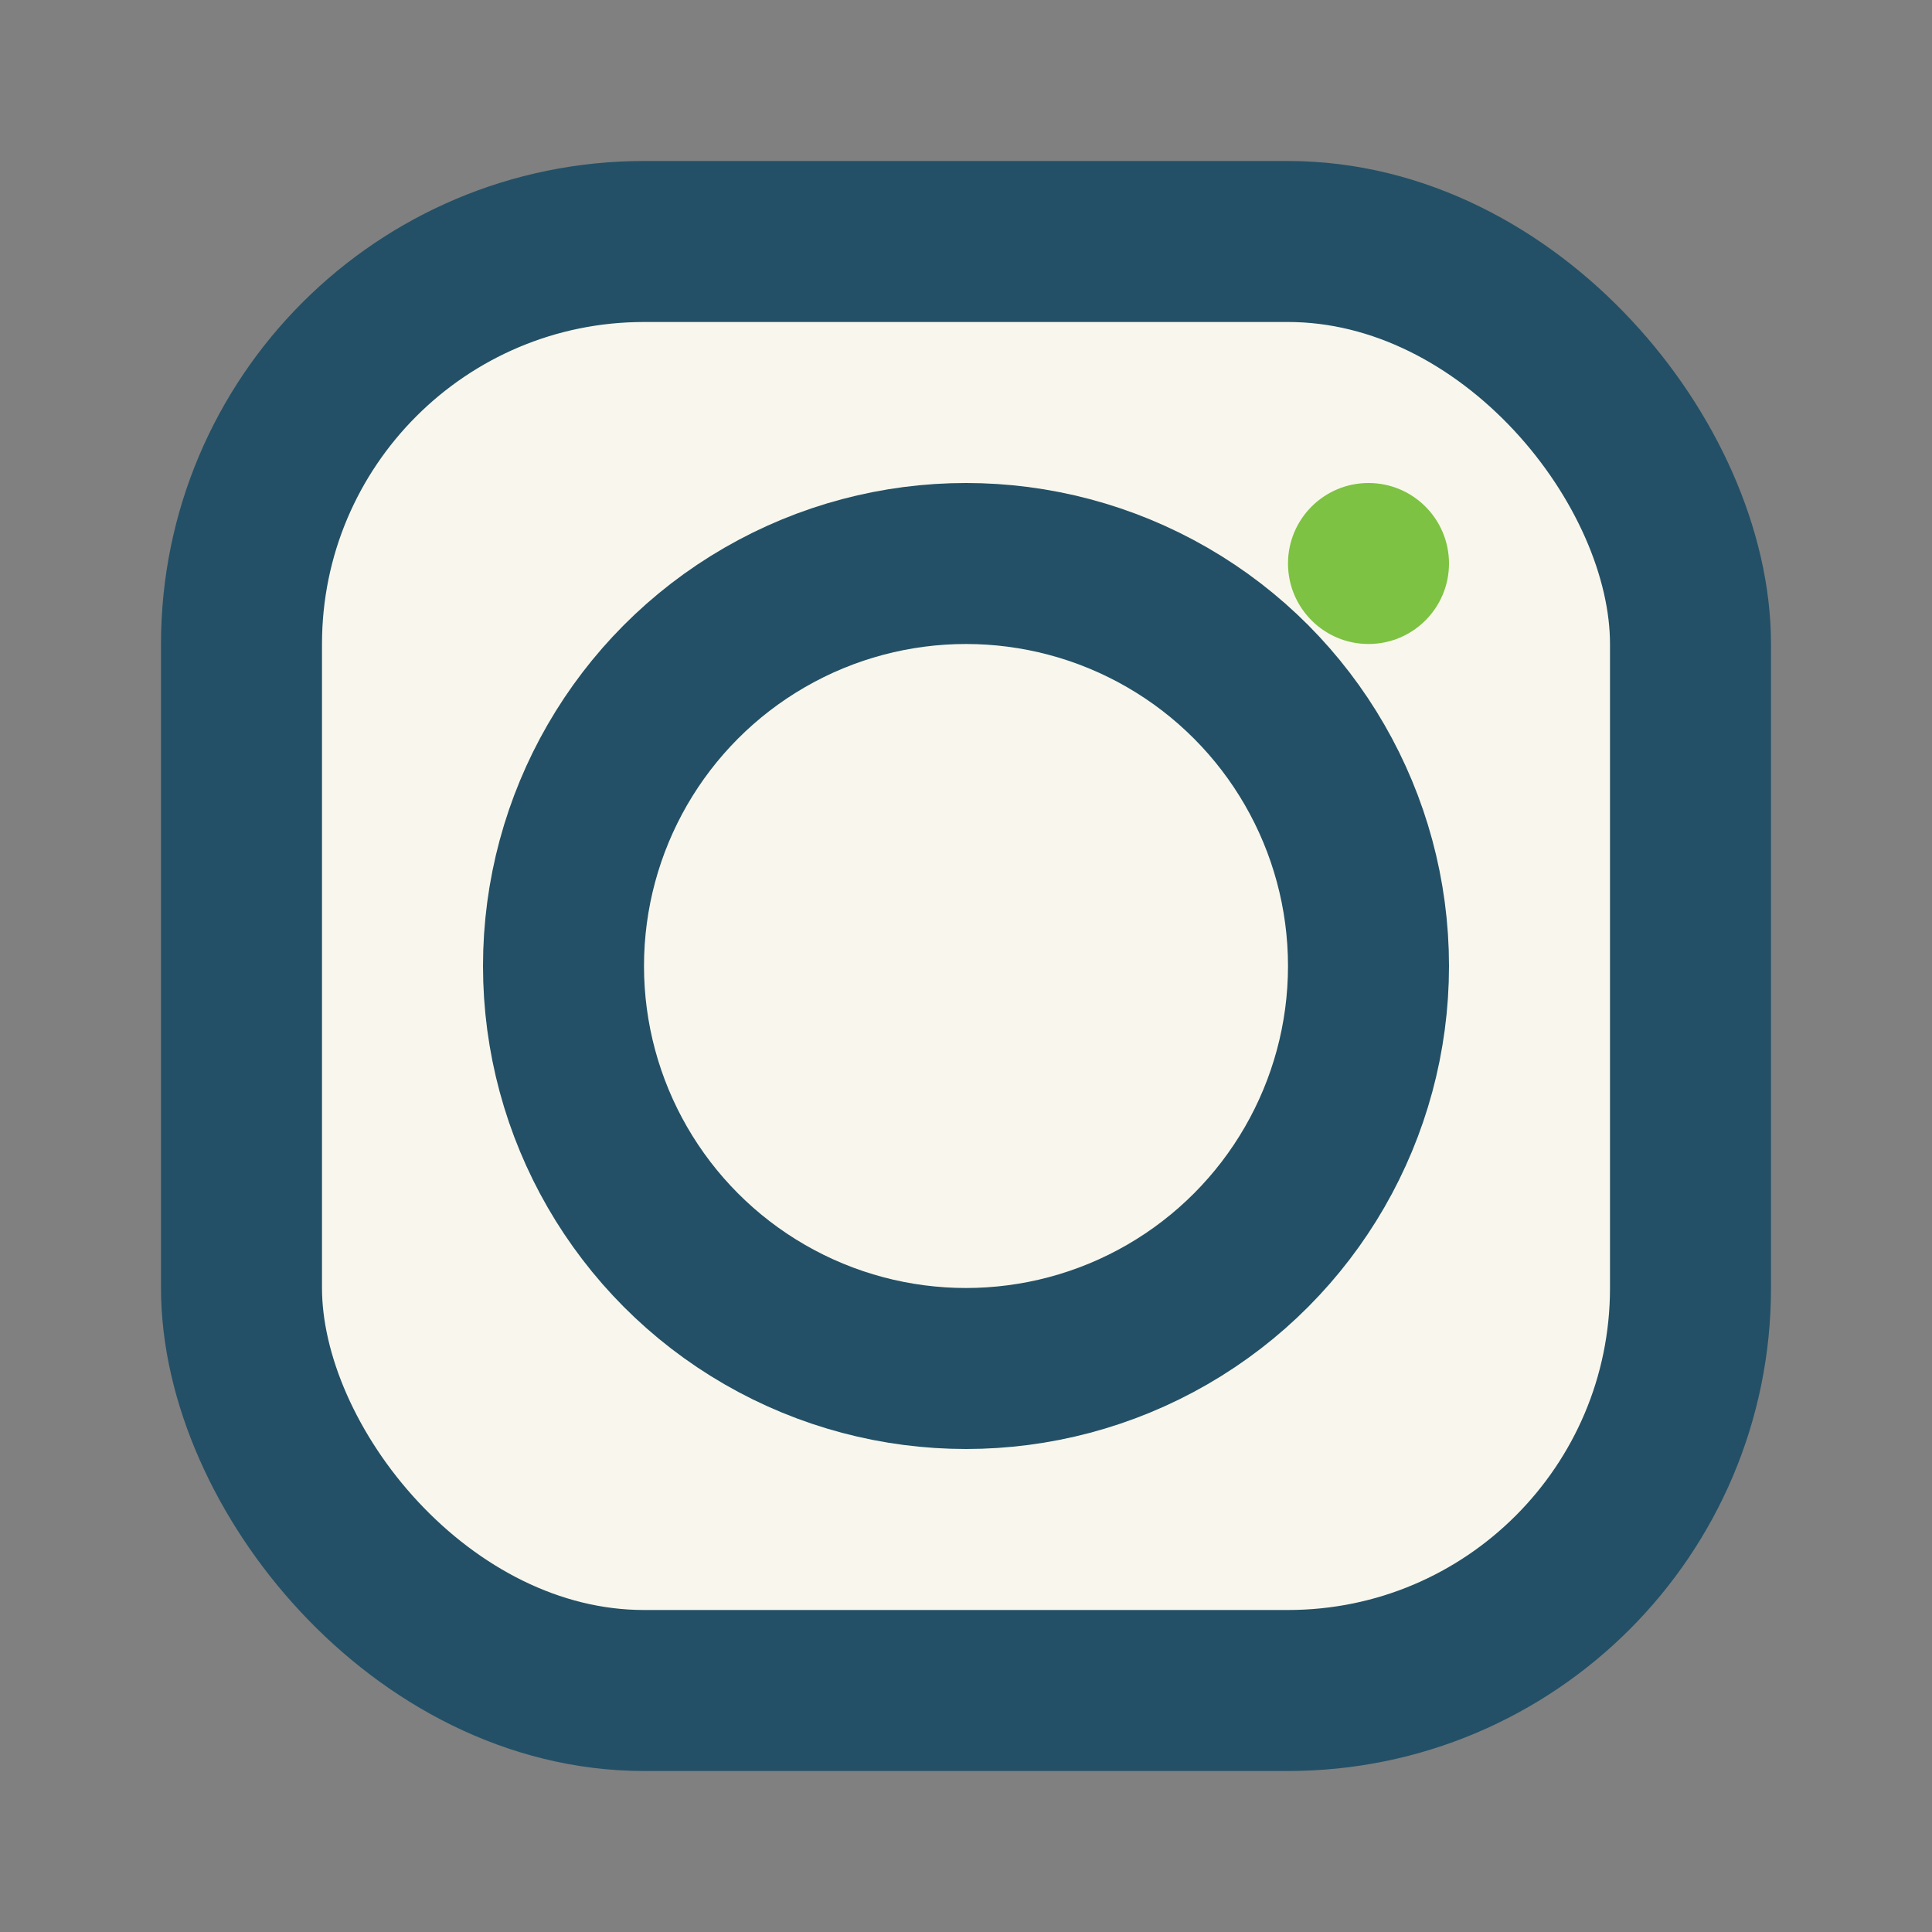
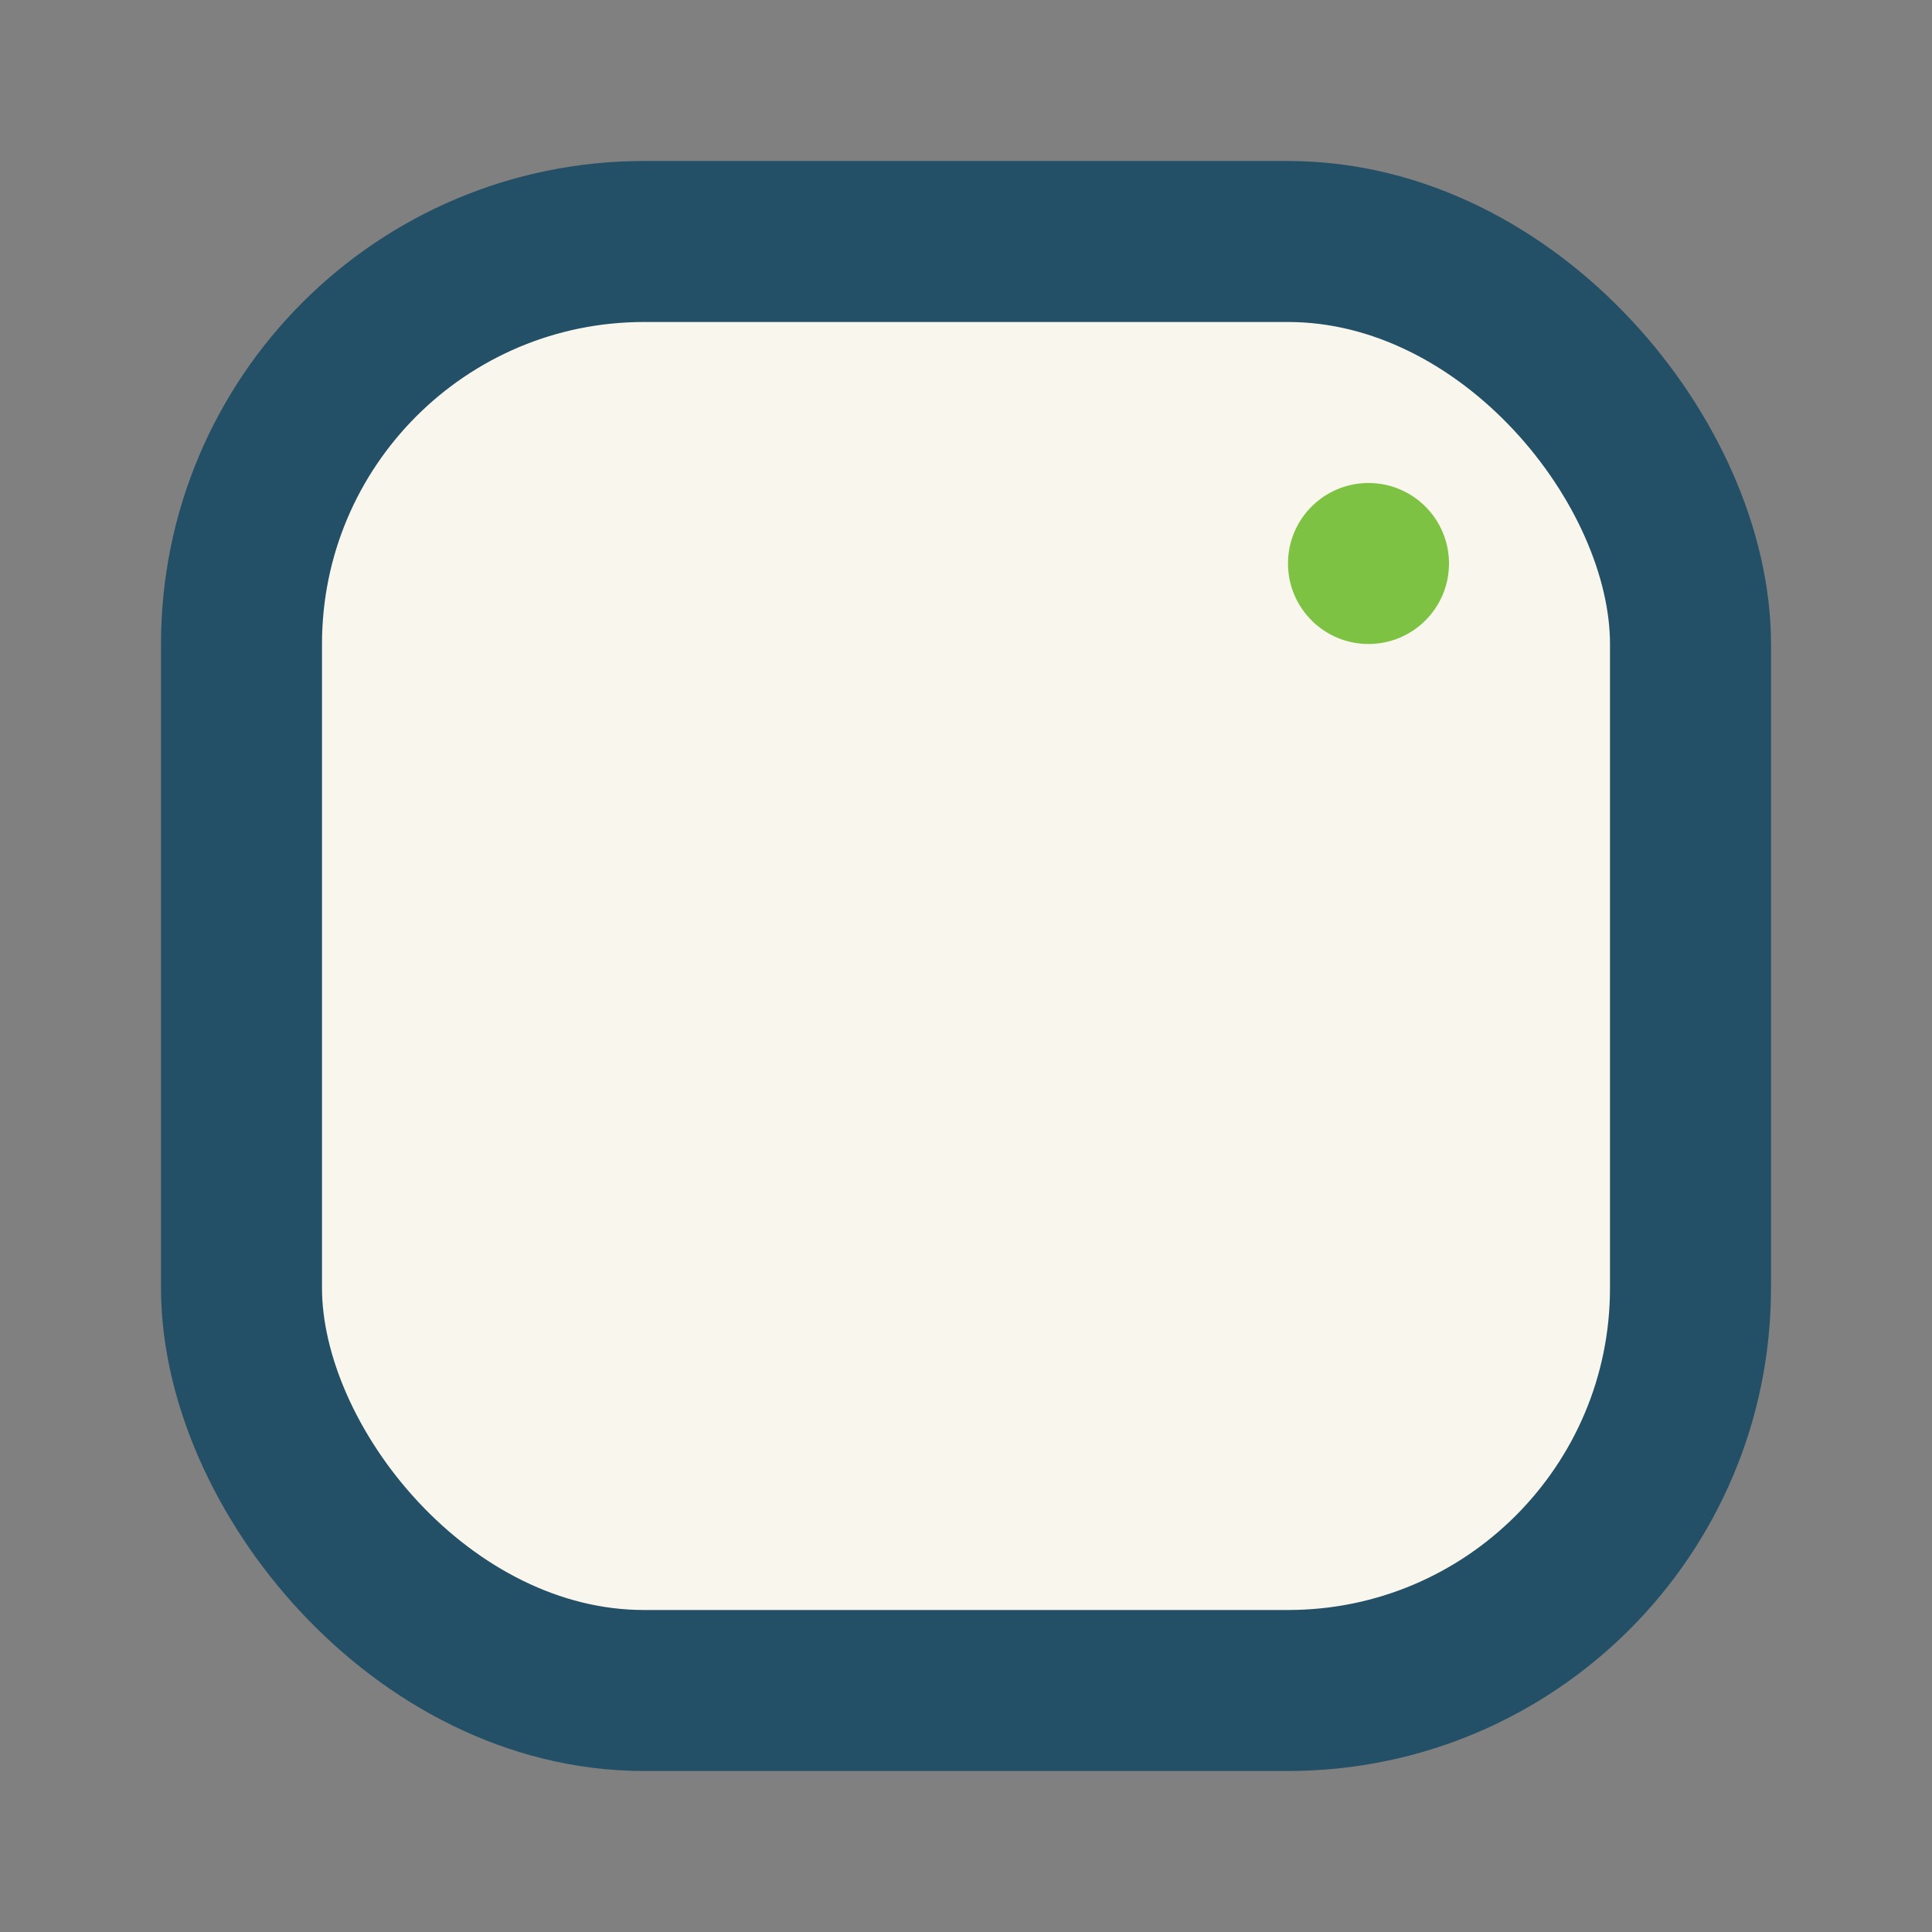
<svg xmlns="http://www.w3.org/2000/svg" width="24" height="24" viewBox="0 0 24 24">
  <rect x="0" y="0" width="24" height="24" fill="#808080" stroke="none" />
  <rect x="3" y="3" width="18" height="18" rx="5" fill="#F9F7ED" stroke="#235066" stroke-width="2" />
-   <circle cx="12" cy="12" r="5" stroke="#235066" fill="none" stroke-width="2" />
  <circle cx="17" cy="7" r="1" fill="#7DC242" />
</svg>